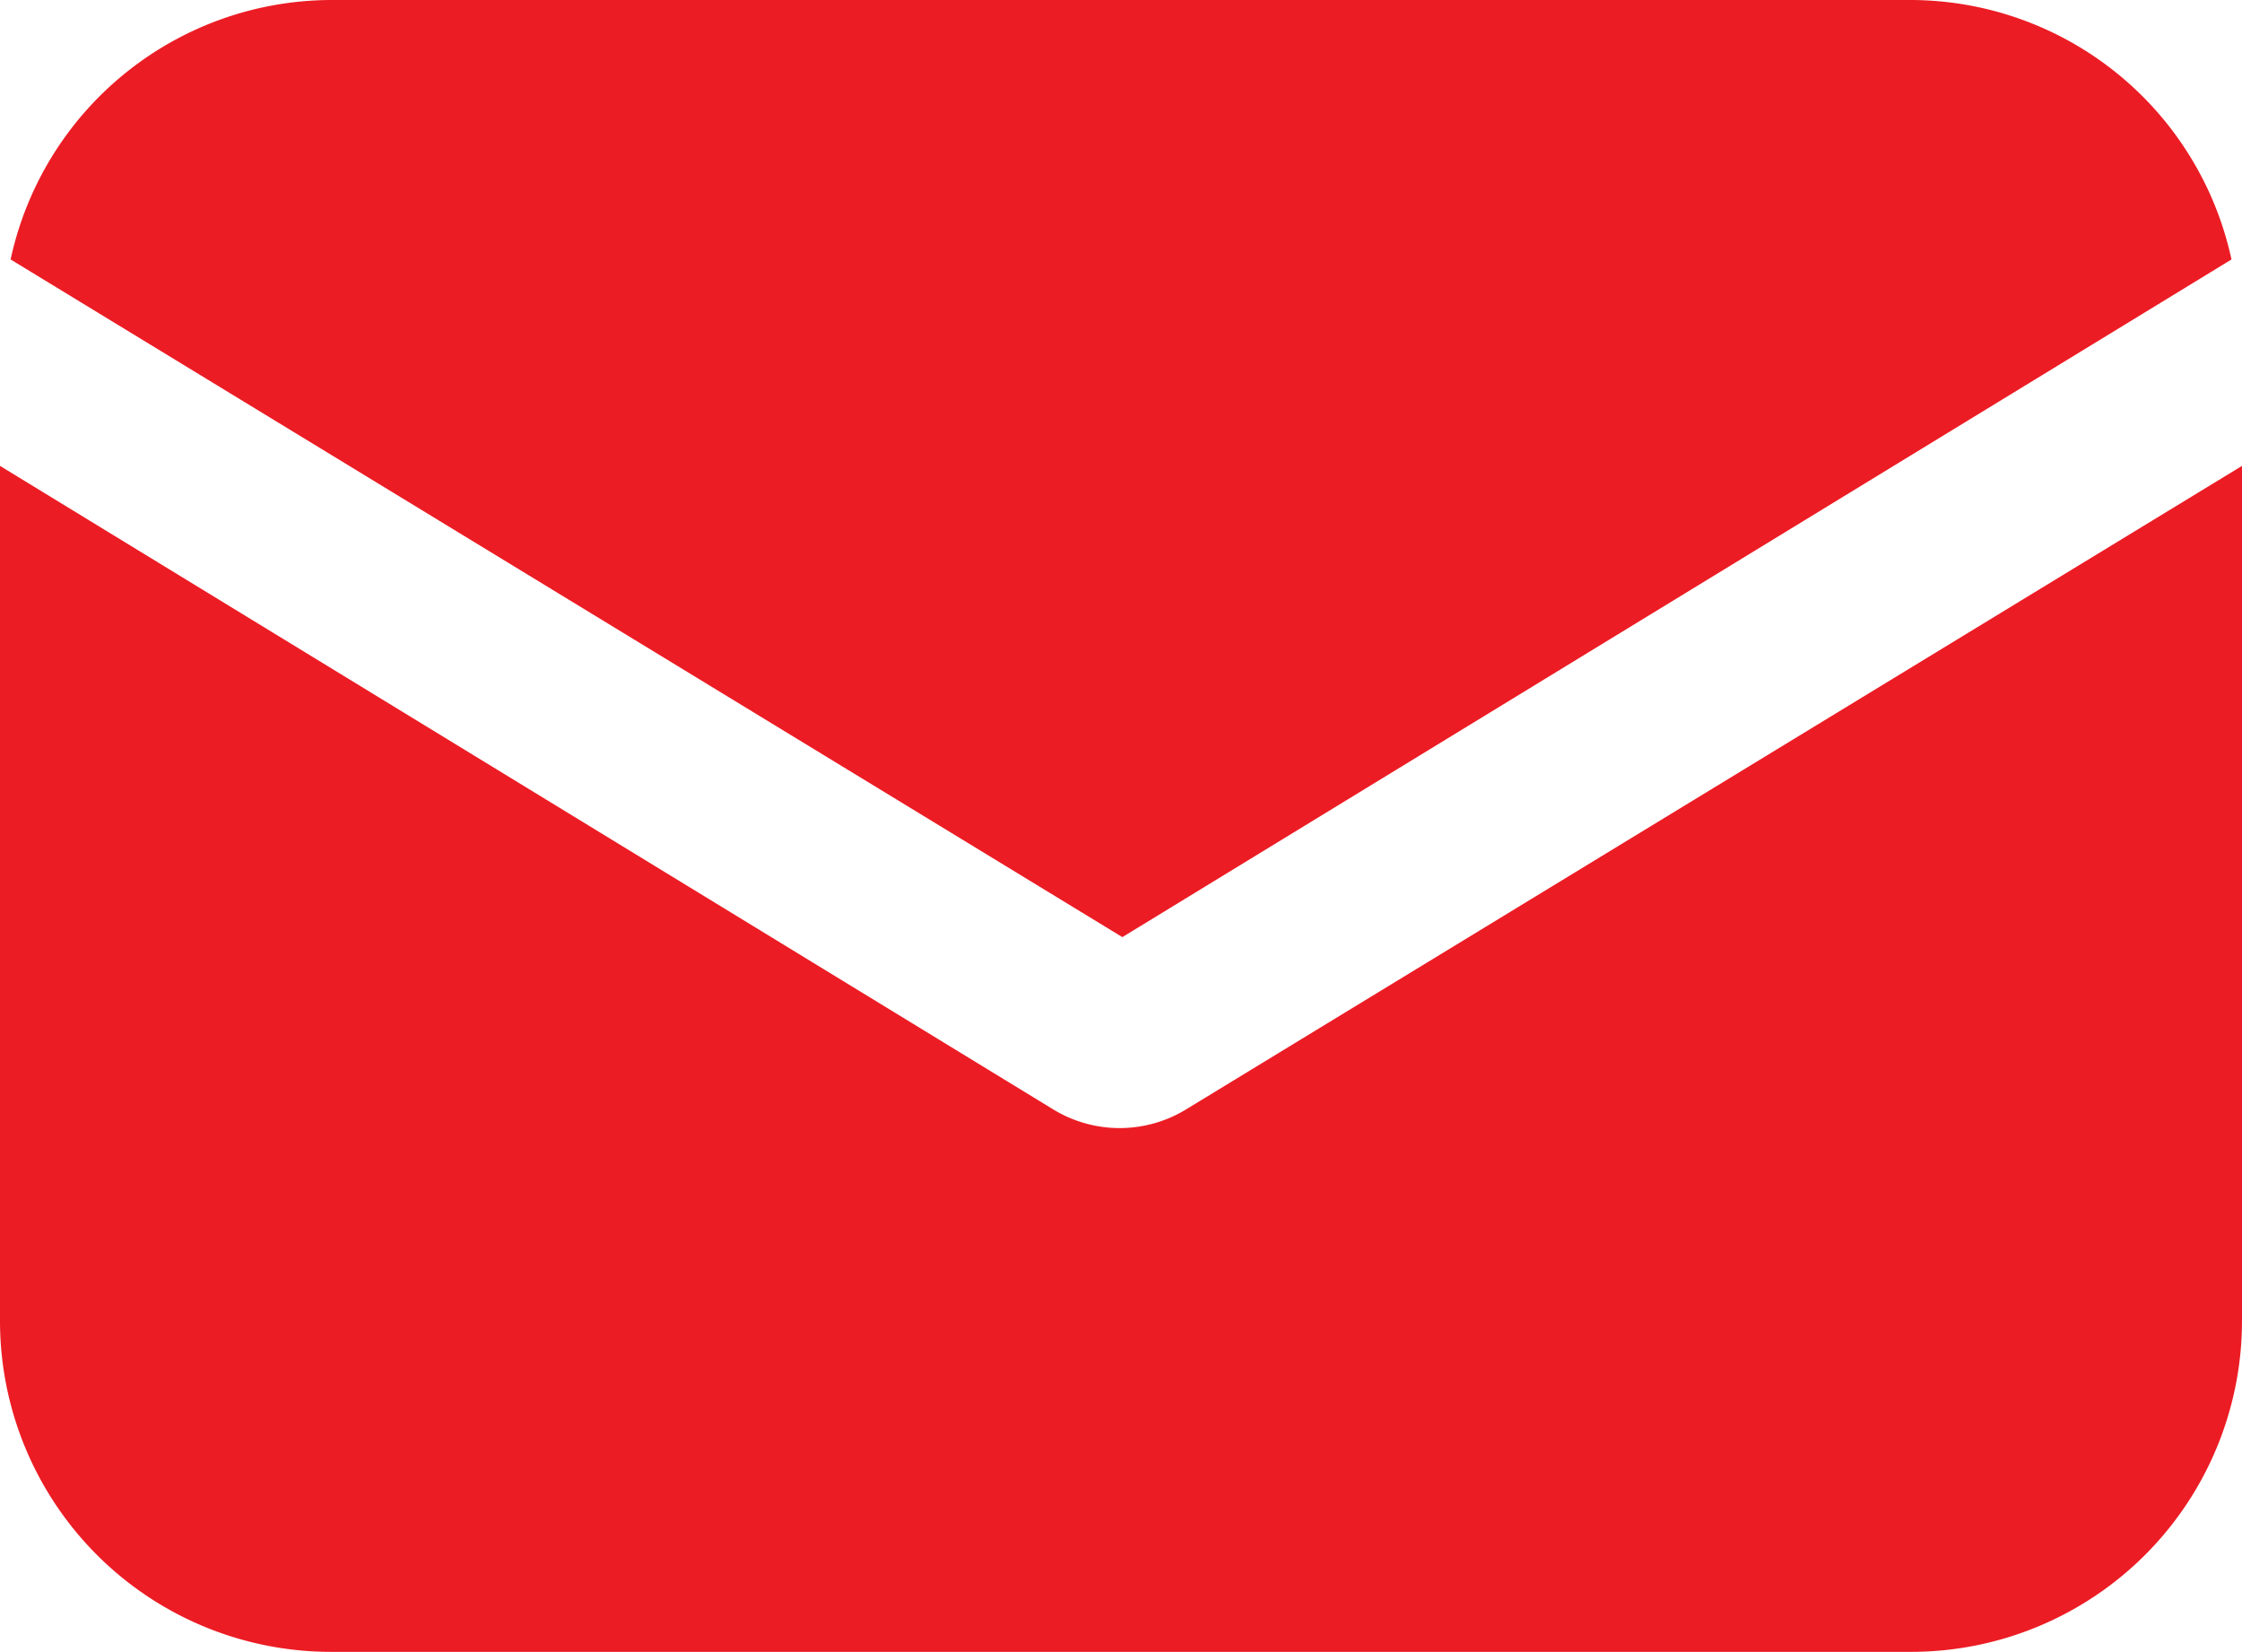
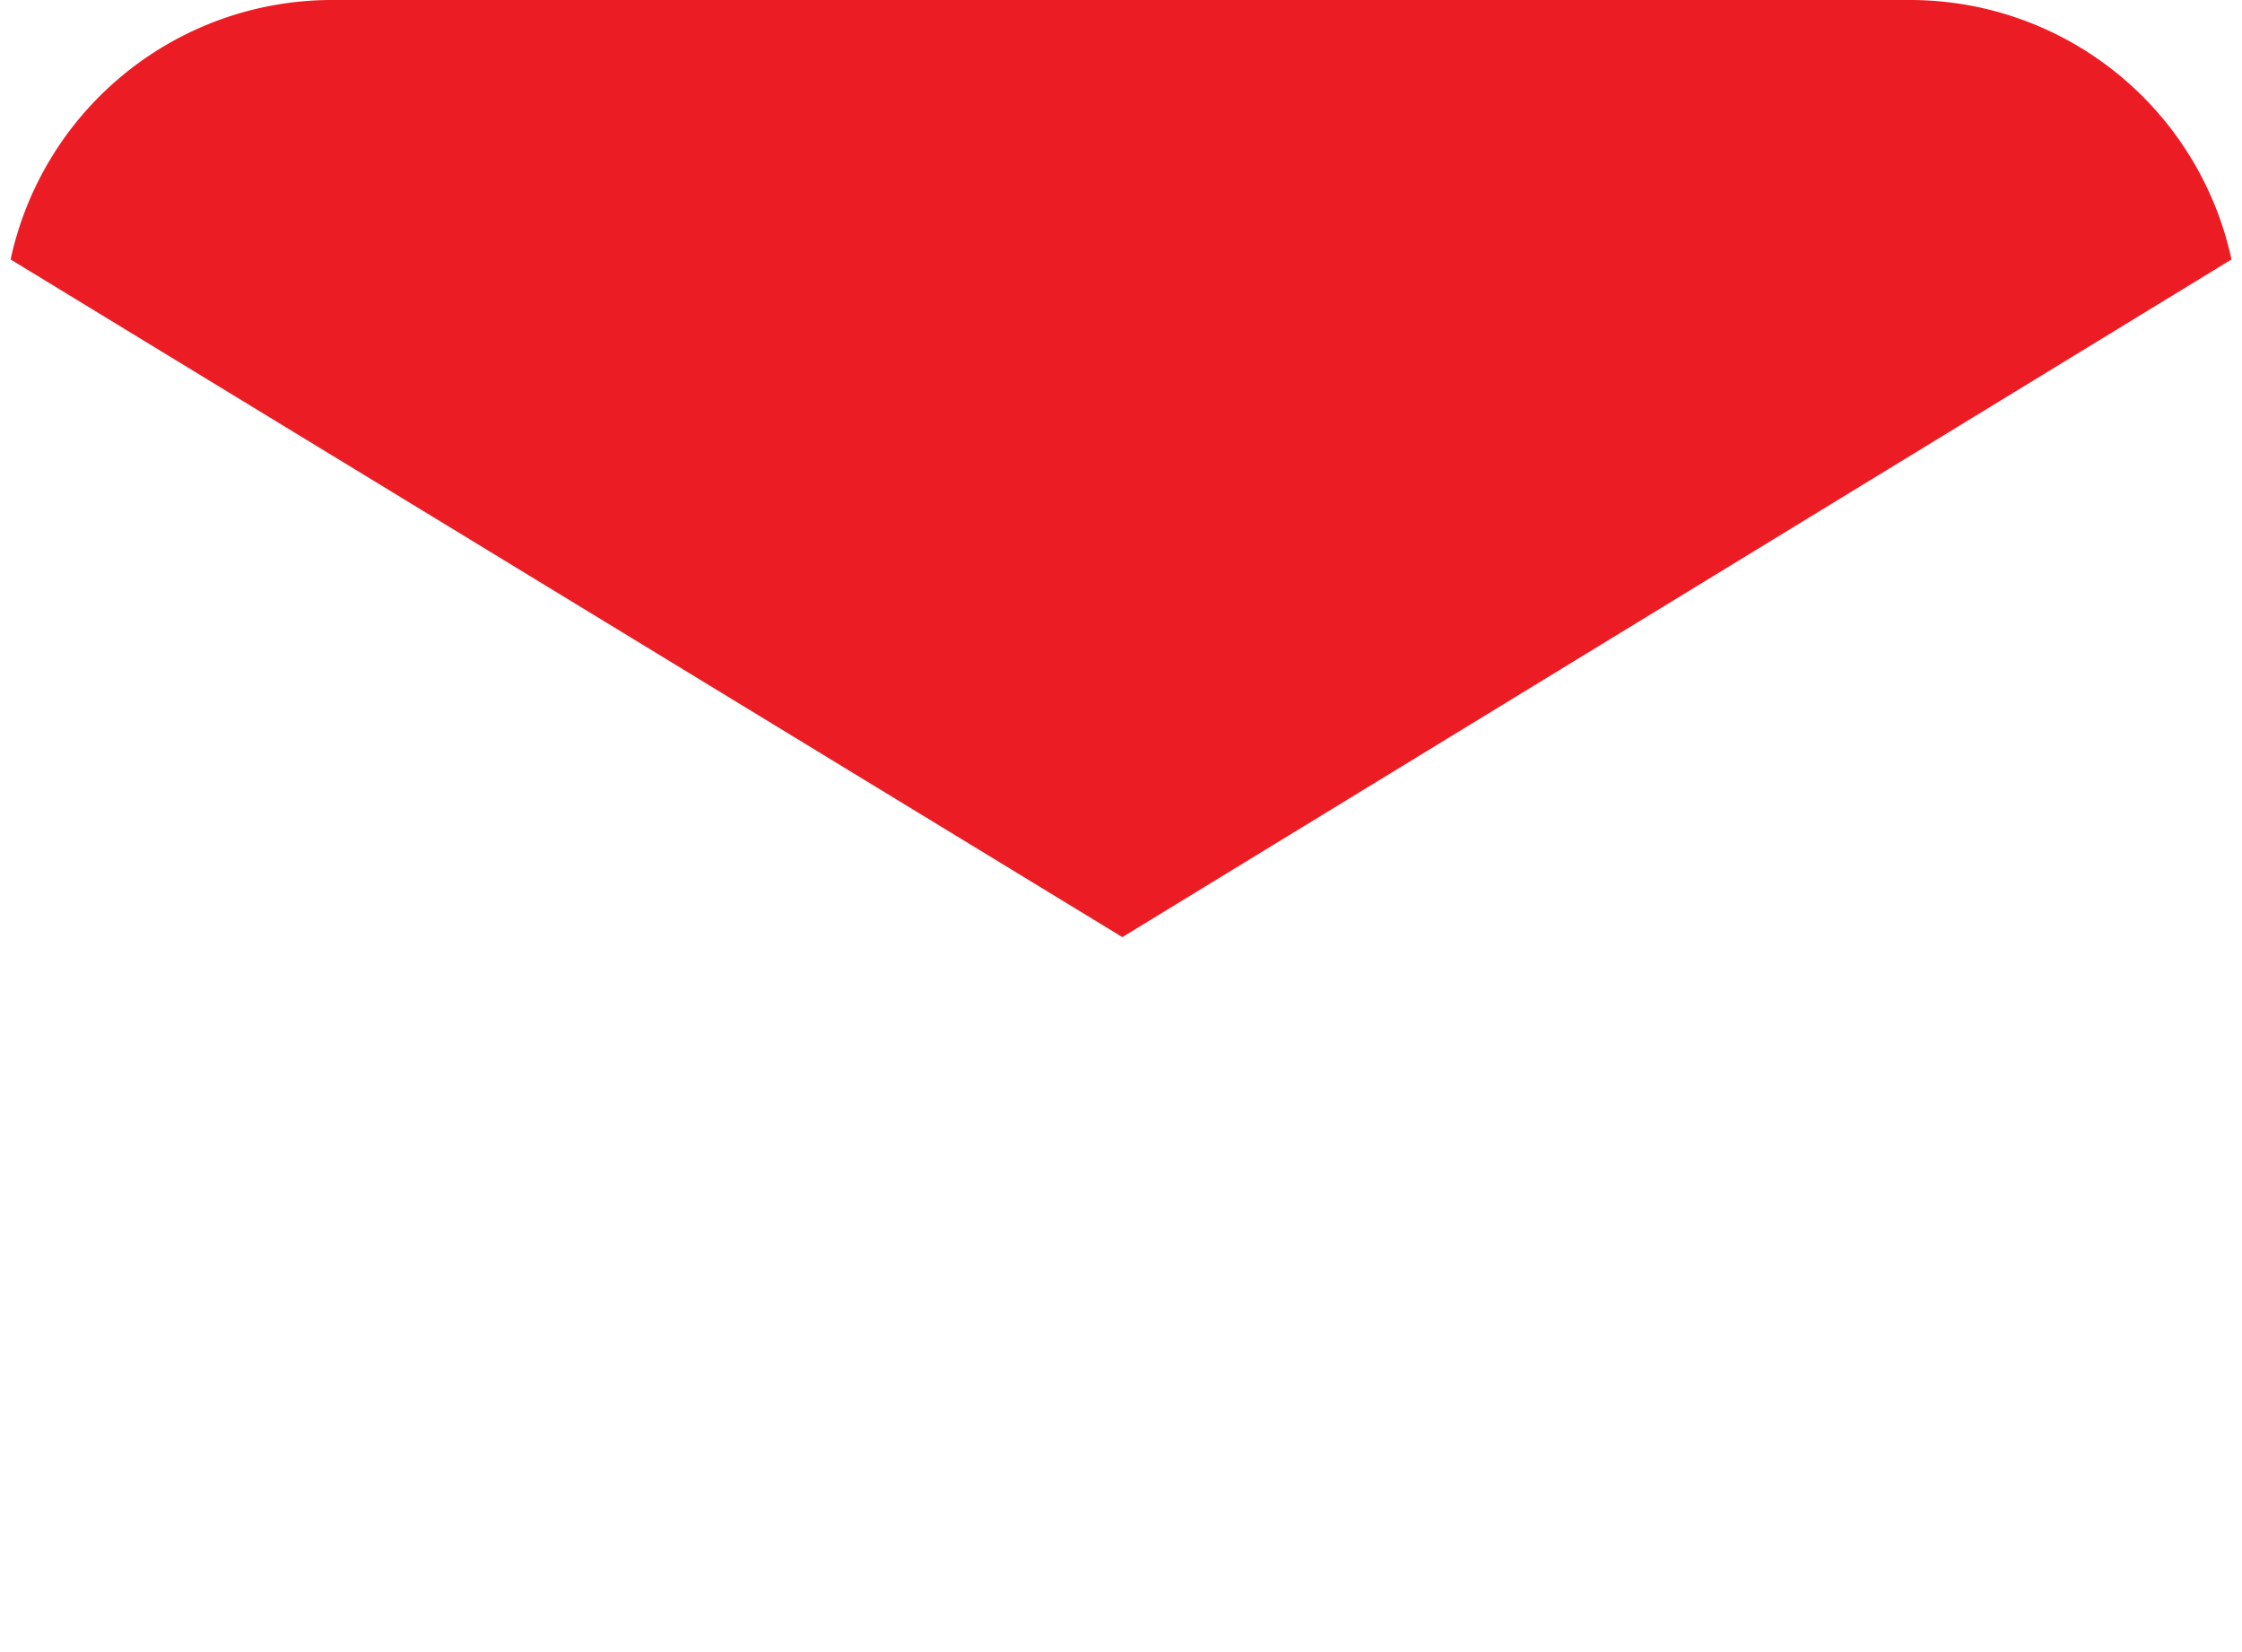
<svg xmlns="http://www.w3.org/2000/svg" width="24.732" height="18.221" viewBox="0 0 24.732 18.221">
  <g id="rodape_email" transform="translate(0 -57.088)">
    <g id="Grupo_2022" data-name="Grupo 2022" transform="translate(0 62.227)">
      <g id="Grupo_2021" data-name="Grupo 2021" transform="translate(0 0)">
-         <path id="Caminho_2572" data-name="Caminho 2572" d="M13.081,154.3a1.406,1.406,0,0,1-1.46,0L0,147.2v9.432a3.651,3.651,0,0,0,3.65,3.65H21.082a3.651,3.651,0,0,0,3.65-3.65V147.2Z" transform="translate(0 -147.2)" fill="#ec1c24" />
-       </g>
+         </g>
    </g>
    <g id="Grupo_2024" data-name="Grupo 2024" transform="translate(0.117 57.088)">
      <g id="Grupo_2023" data-name="Grupo 2023" transform="translate(0 0)">
        <path id="Caminho_2573" data-name="Caminho 2573" d="M23.013,57.088H5.581A3.628,3.628,0,0,0,2.048,59.95l12.264,7.475L26.547,59.95A3.628,3.628,0,0,0,23.013,57.088Z" transform="translate(-2.048 -57.088)" fill="#ec1c24" />
      </g>
    </g>
  </g>
</svg>